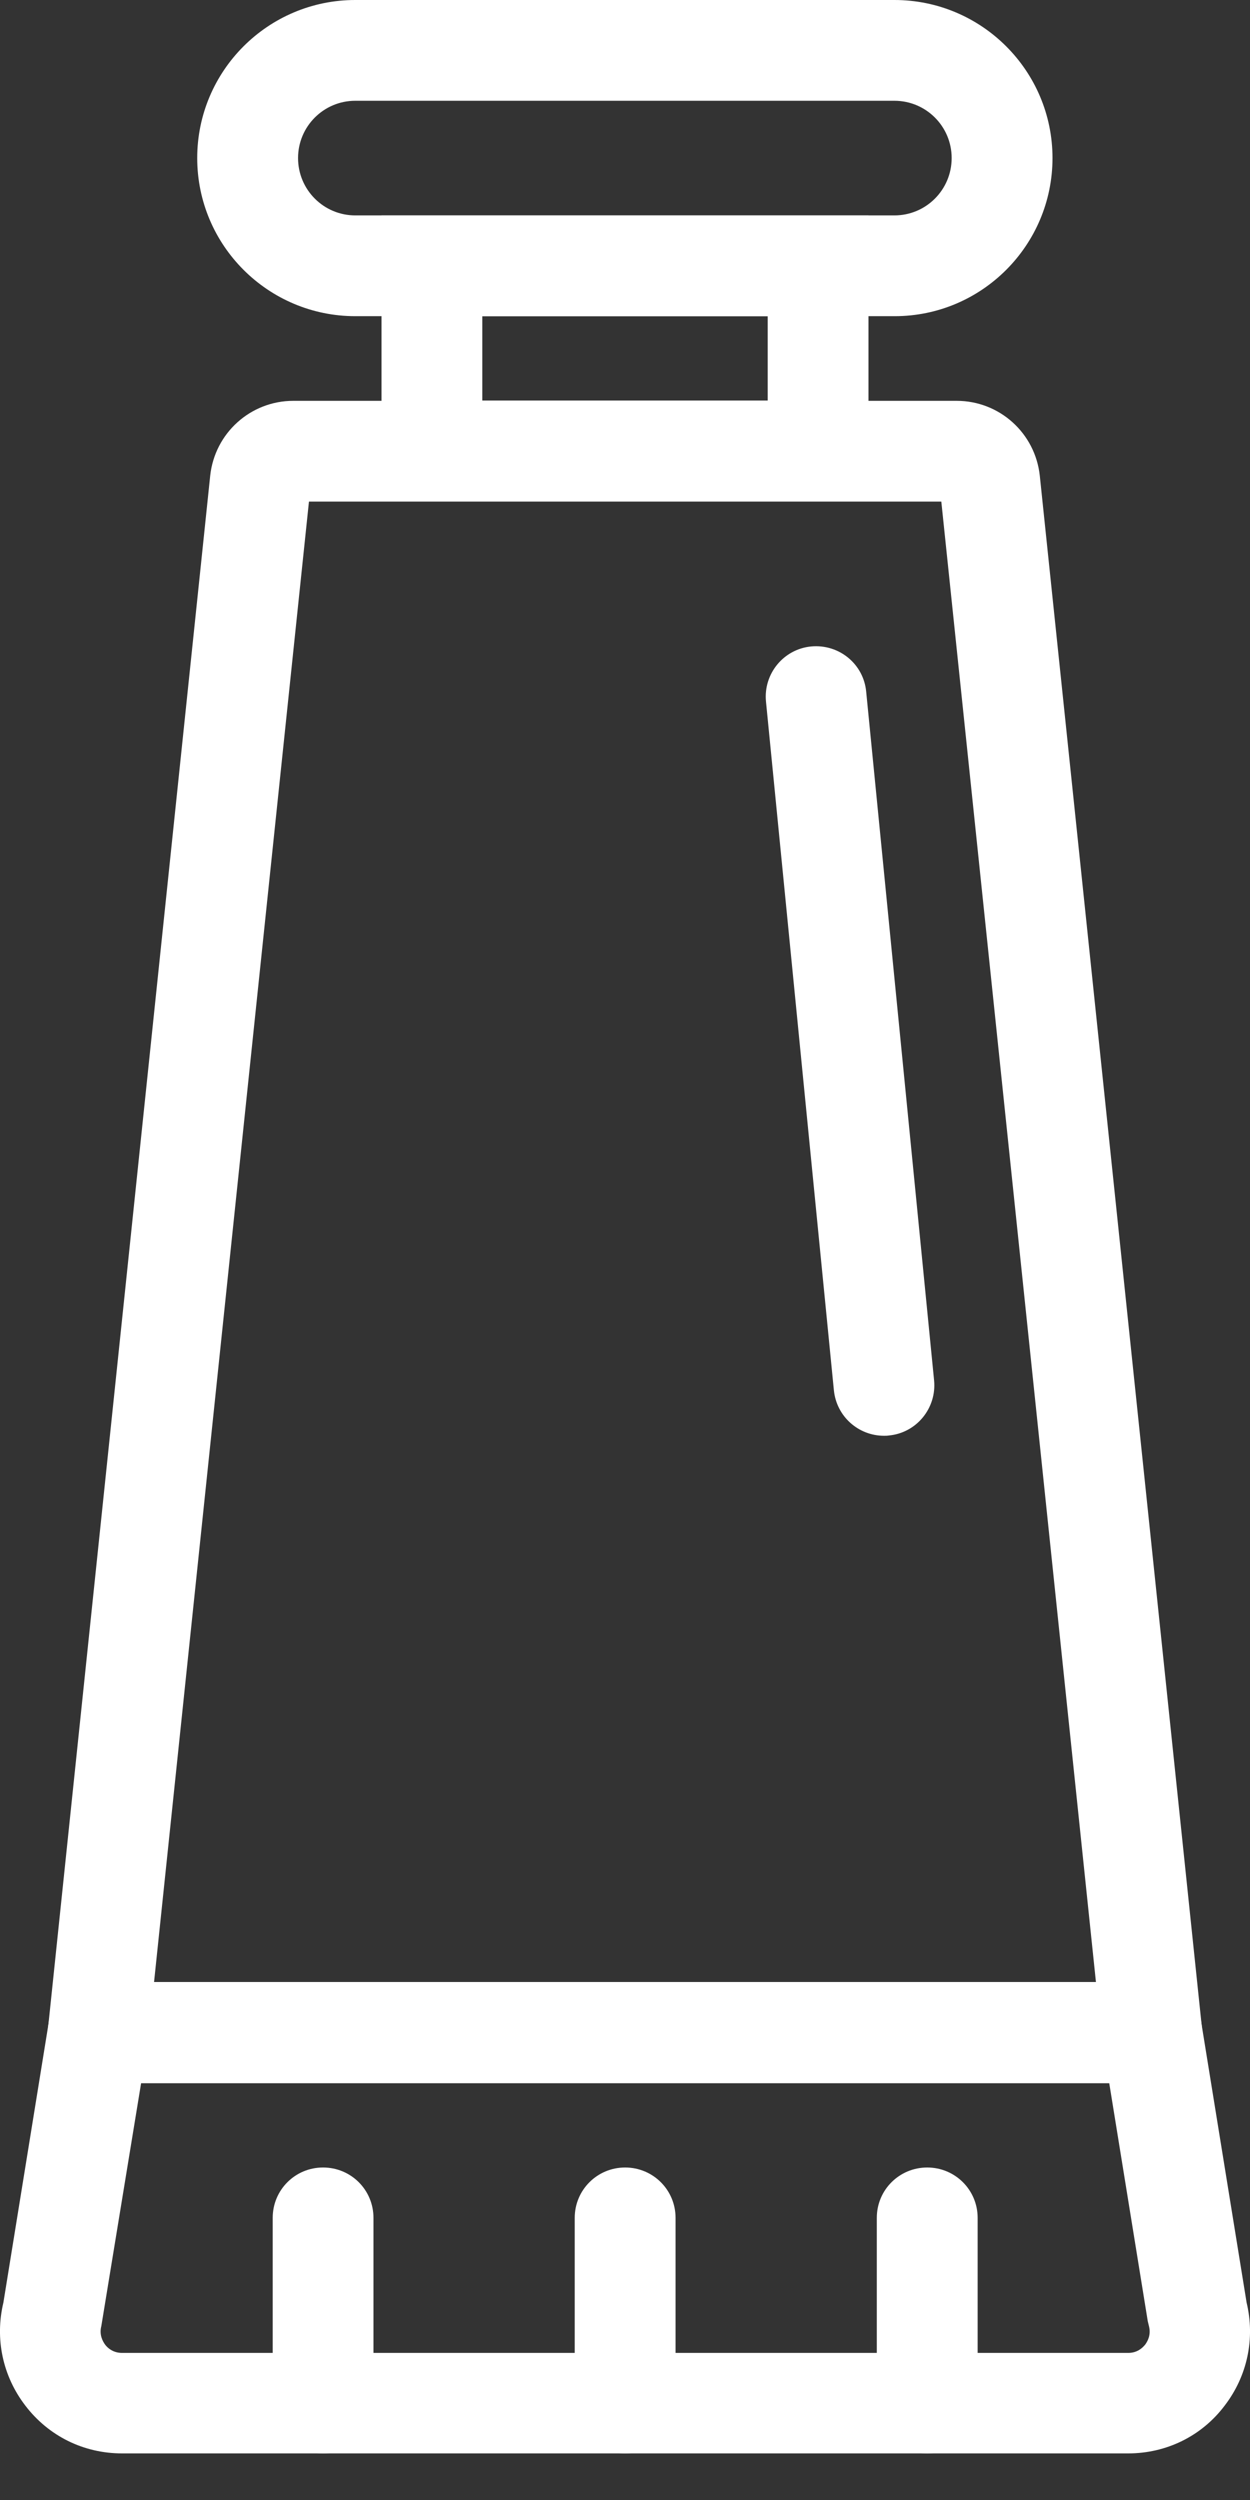
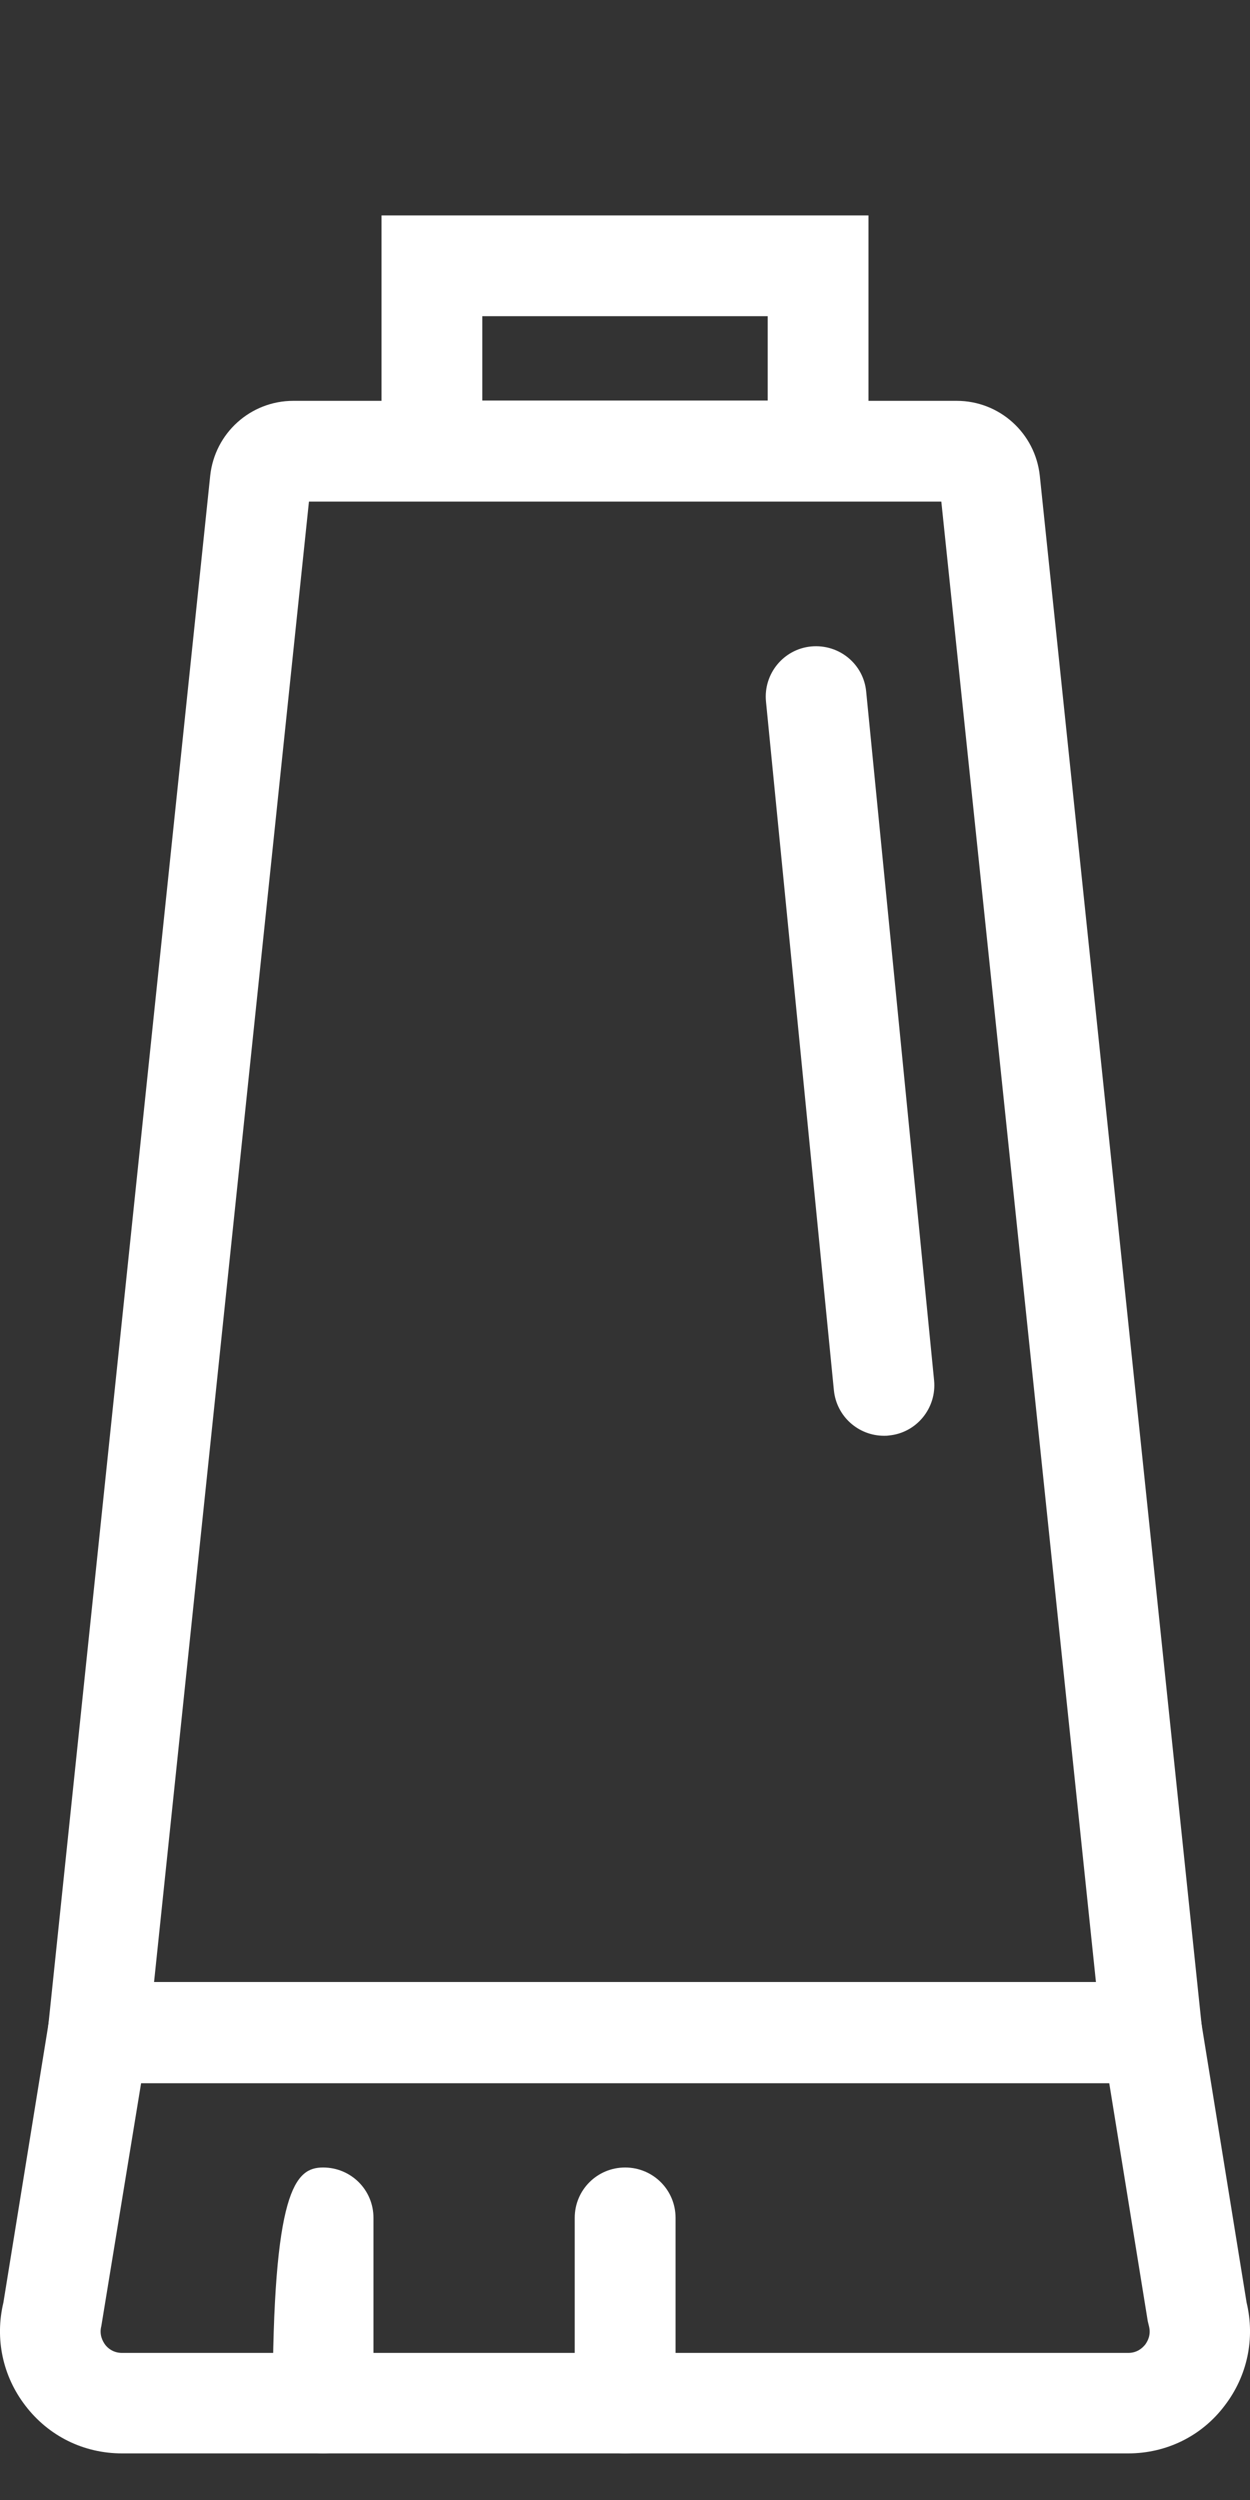
<svg xmlns="http://www.w3.org/2000/svg" width="18" height="36" viewBox="0 0 18 36" fill="none">
  <rect x="0" y="0" width="18" height="36" fill="#333333" stroke="none" />
  <path d="M17.391 29.997H0.609L3.027 6.85C3.093 6.237 3.607 5.772 4.225 5.772H13.775C14.393 5.772 14.907 6.237 14.973 6.85L17.391 29.997ZM2.218 28.545H15.782L13.555 7.223H4.449L2.218 28.545Z" fill="white" />
  <path d="M16.246 35.329H1.758C1.206 35.329 0.701 35.081 0.365 34.641C0.037 34.214 -0.075 33.675 0.049 33.157L0.796 28.541H17.204L17.951 33.157C18.075 33.675 17.963 34.214 17.635 34.641C17.304 35.081 16.794 35.329 16.246 35.329ZM2.032 29.997L1.459 33.496C1.426 33.621 1.48 33.716 1.513 33.762C1.546 33.807 1.625 33.882 1.758 33.882H16.246C16.379 33.882 16.454 33.807 16.491 33.762C16.524 33.716 16.578 33.625 16.545 33.496L16.528 33.426L15.973 29.997H2.032Z" fill="white" />
  <path d="M12.73 20.675C12.361 20.675 12.046 20.397 12.008 20.02L11.03 10.101C10.992 9.703 11.283 9.347 11.681 9.309C12.083 9.272 12.436 9.562 12.473 9.96L13.451 19.879C13.489 20.277 13.198 20.634 12.8 20.671C12.776 20.675 12.751 20.675 12.73 20.675Z" fill="white" />
  <path d="M12.506 7.219H5.494V3.102H12.506V7.219ZM6.945 5.768H11.055V4.553H6.945V5.768Z" fill="white" />
-   <path d="M12.883 4.553H5.117C3.86 4.553 2.84 3.533 2.84 2.276C2.84 1.02 3.86 0 5.117 0H12.879C14.136 0 15.156 1.02 15.156 2.276C15.156 3.533 14.136 4.553 12.883 4.553ZM5.117 1.451C4.661 1.451 4.292 1.82 4.292 2.276C4.292 2.733 4.661 3.102 5.117 3.102H12.879C13.335 3.102 13.704 2.733 13.704 2.276C13.704 1.82 13.335 1.451 12.879 1.451H5.117Z" fill="white" />
-   <path d="M4.652 35.329C4.25 35.329 3.927 35.006 3.927 34.604V31.937C3.927 31.535 4.25 31.212 4.652 31.212C5.055 31.212 5.378 31.535 5.378 31.937V34.604C5.378 35.006 5.05 35.329 4.652 35.329Z" fill="white" />
+   <path d="M4.652 35.329C4.25 35.329 3.927 35.006 3.927 34.604C3.927 31.535 4.25 31.212 4.652 31.212C5.055 31.212 5.378 31.535 5.378 31.937V34.604C5.378 35.006 5.05 35.329 4.652 35.329Z" fill="white" />
  <path d="M9.002 35.329C8.6 35.329 8.276 35.006 8.276 34.604V31.937C8.276 31.535 8.6 31.212 9.002 31.212C9.404 31.212 9.728 31.535 9.728 31.937V34.604C9.728 35.006 9.4 35.329 9.002 35.329Z" fill="white" />
-   <path d="M13.352 35.329C12.95 35.329 12.626 35.006 12.626 34.604V31.937C12.626 31.535 12.95 31.212 13.352 31.212C13.754 31.212 14.078 31.535 14.078 31.937V34.604C14.078 35.006 13.75 35.329 13.352 35.329Z" fill="white" />
</svg>